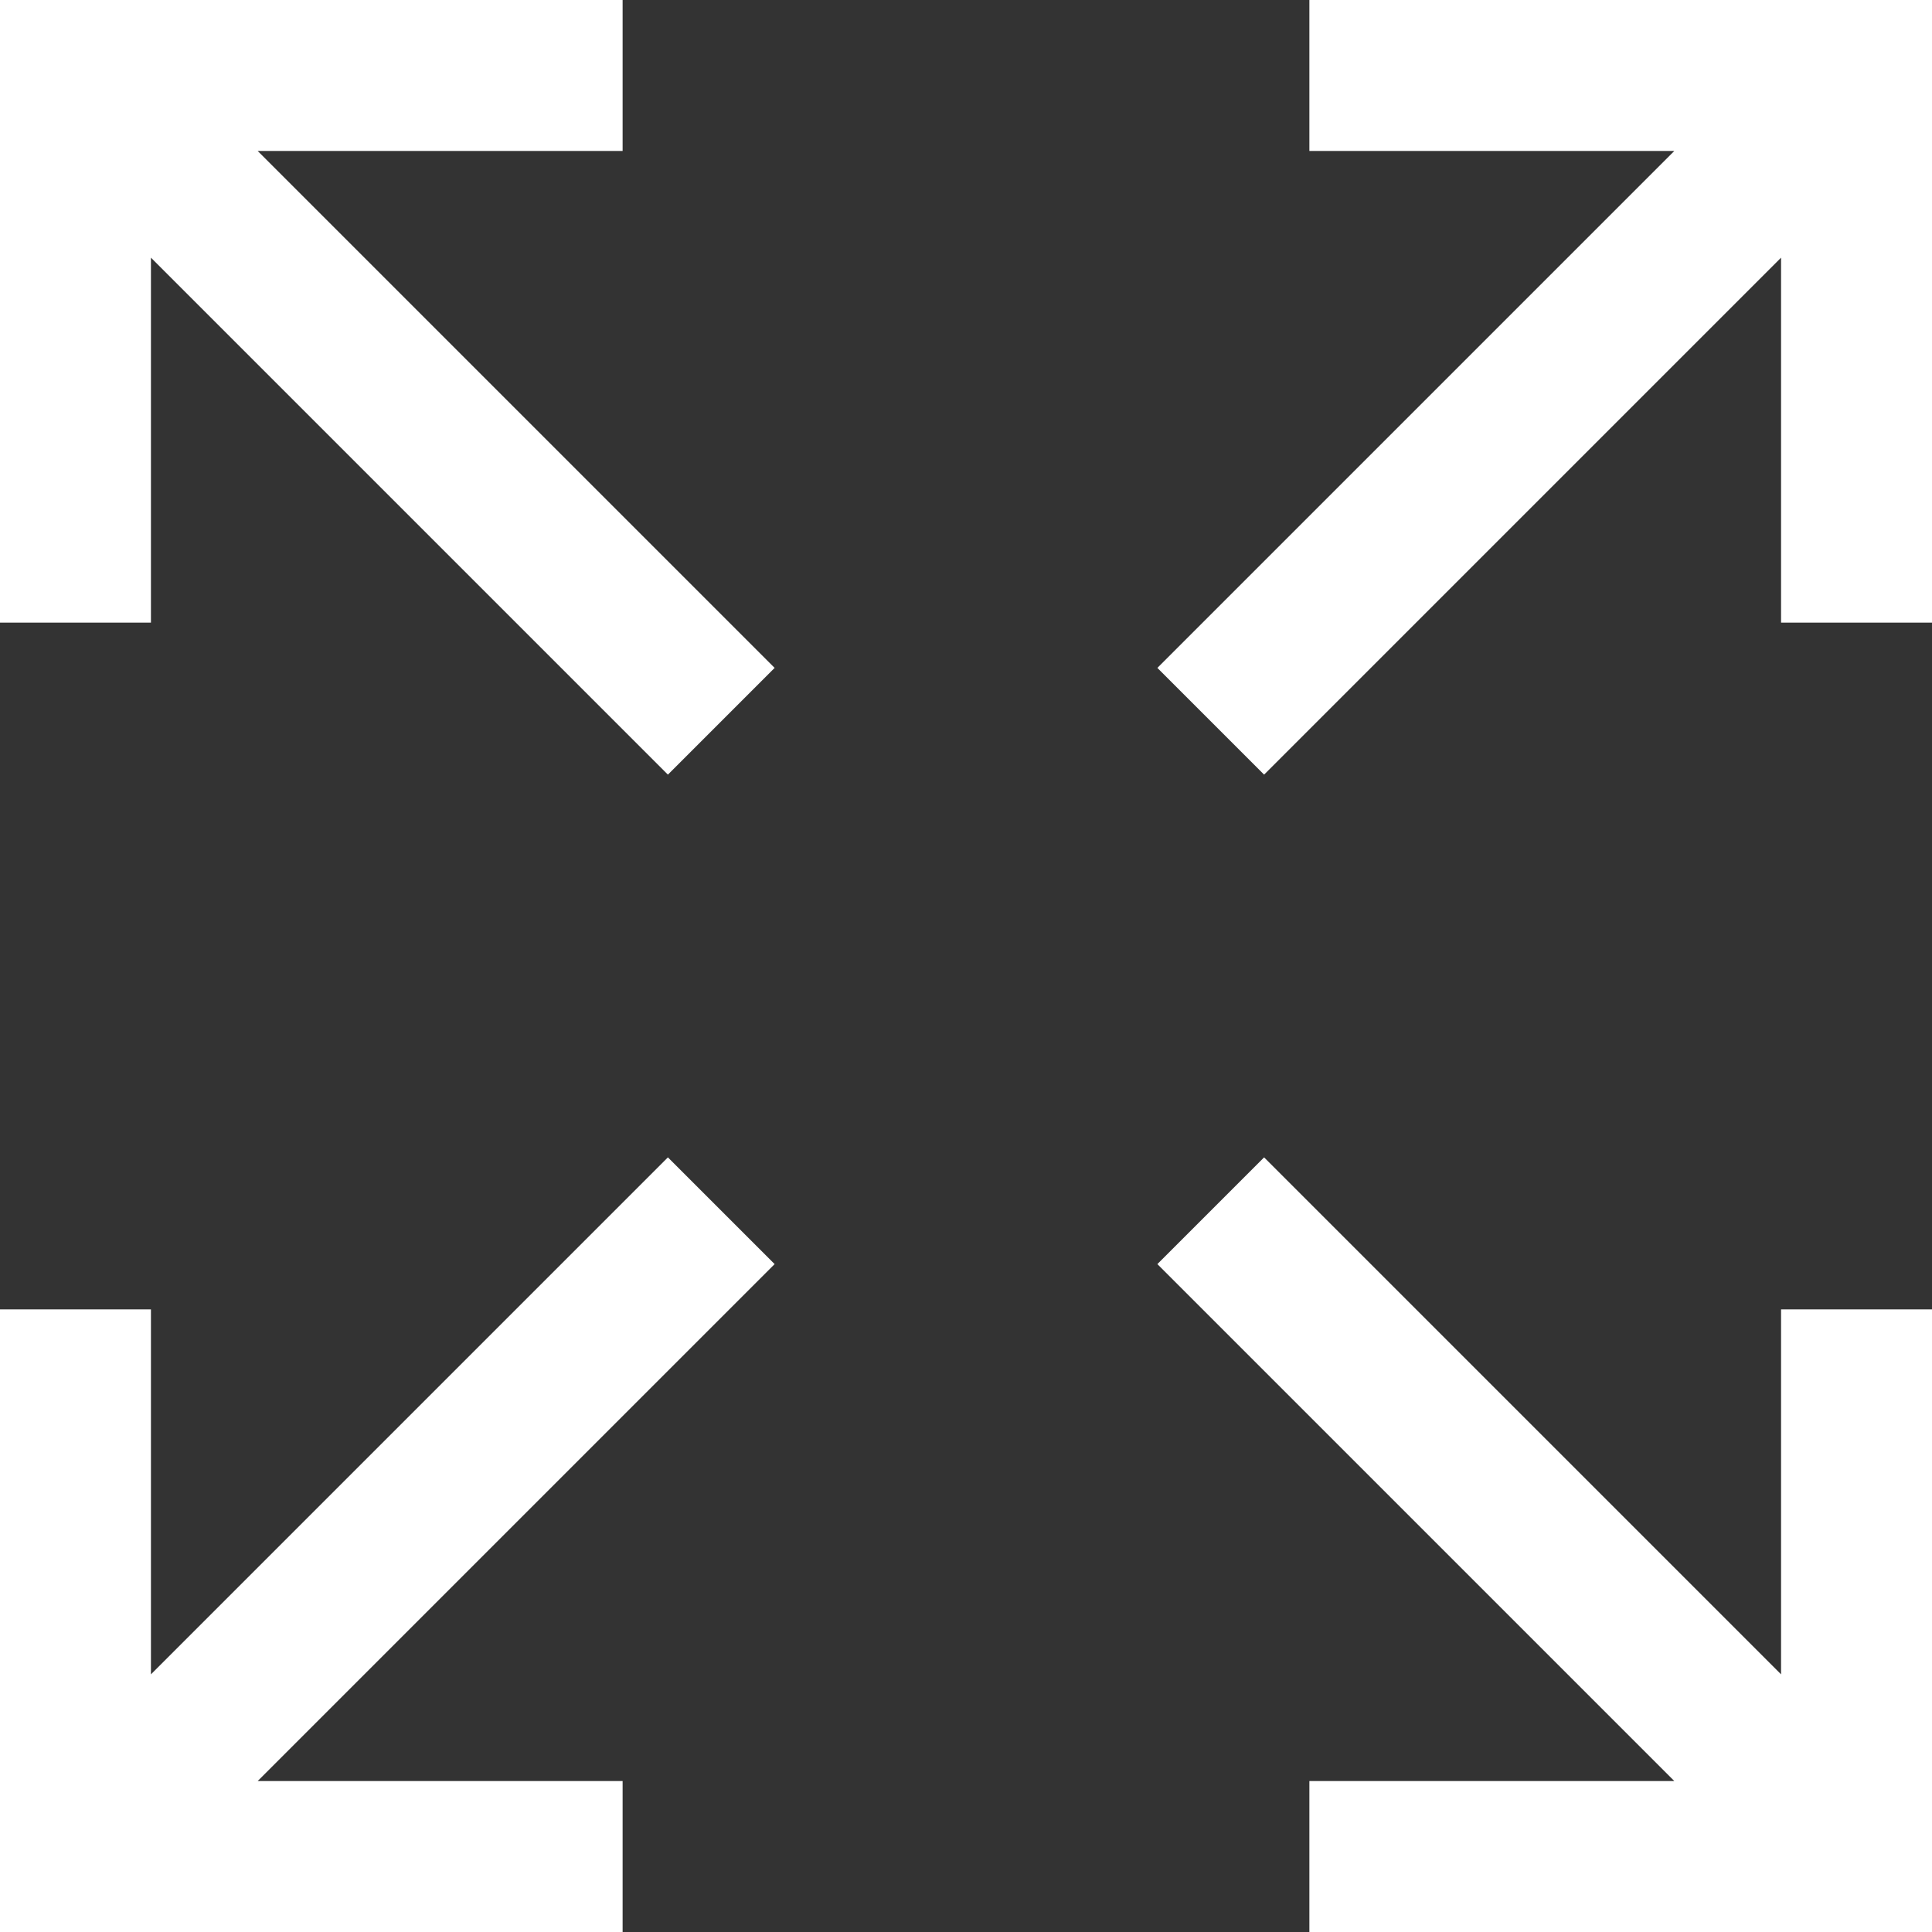
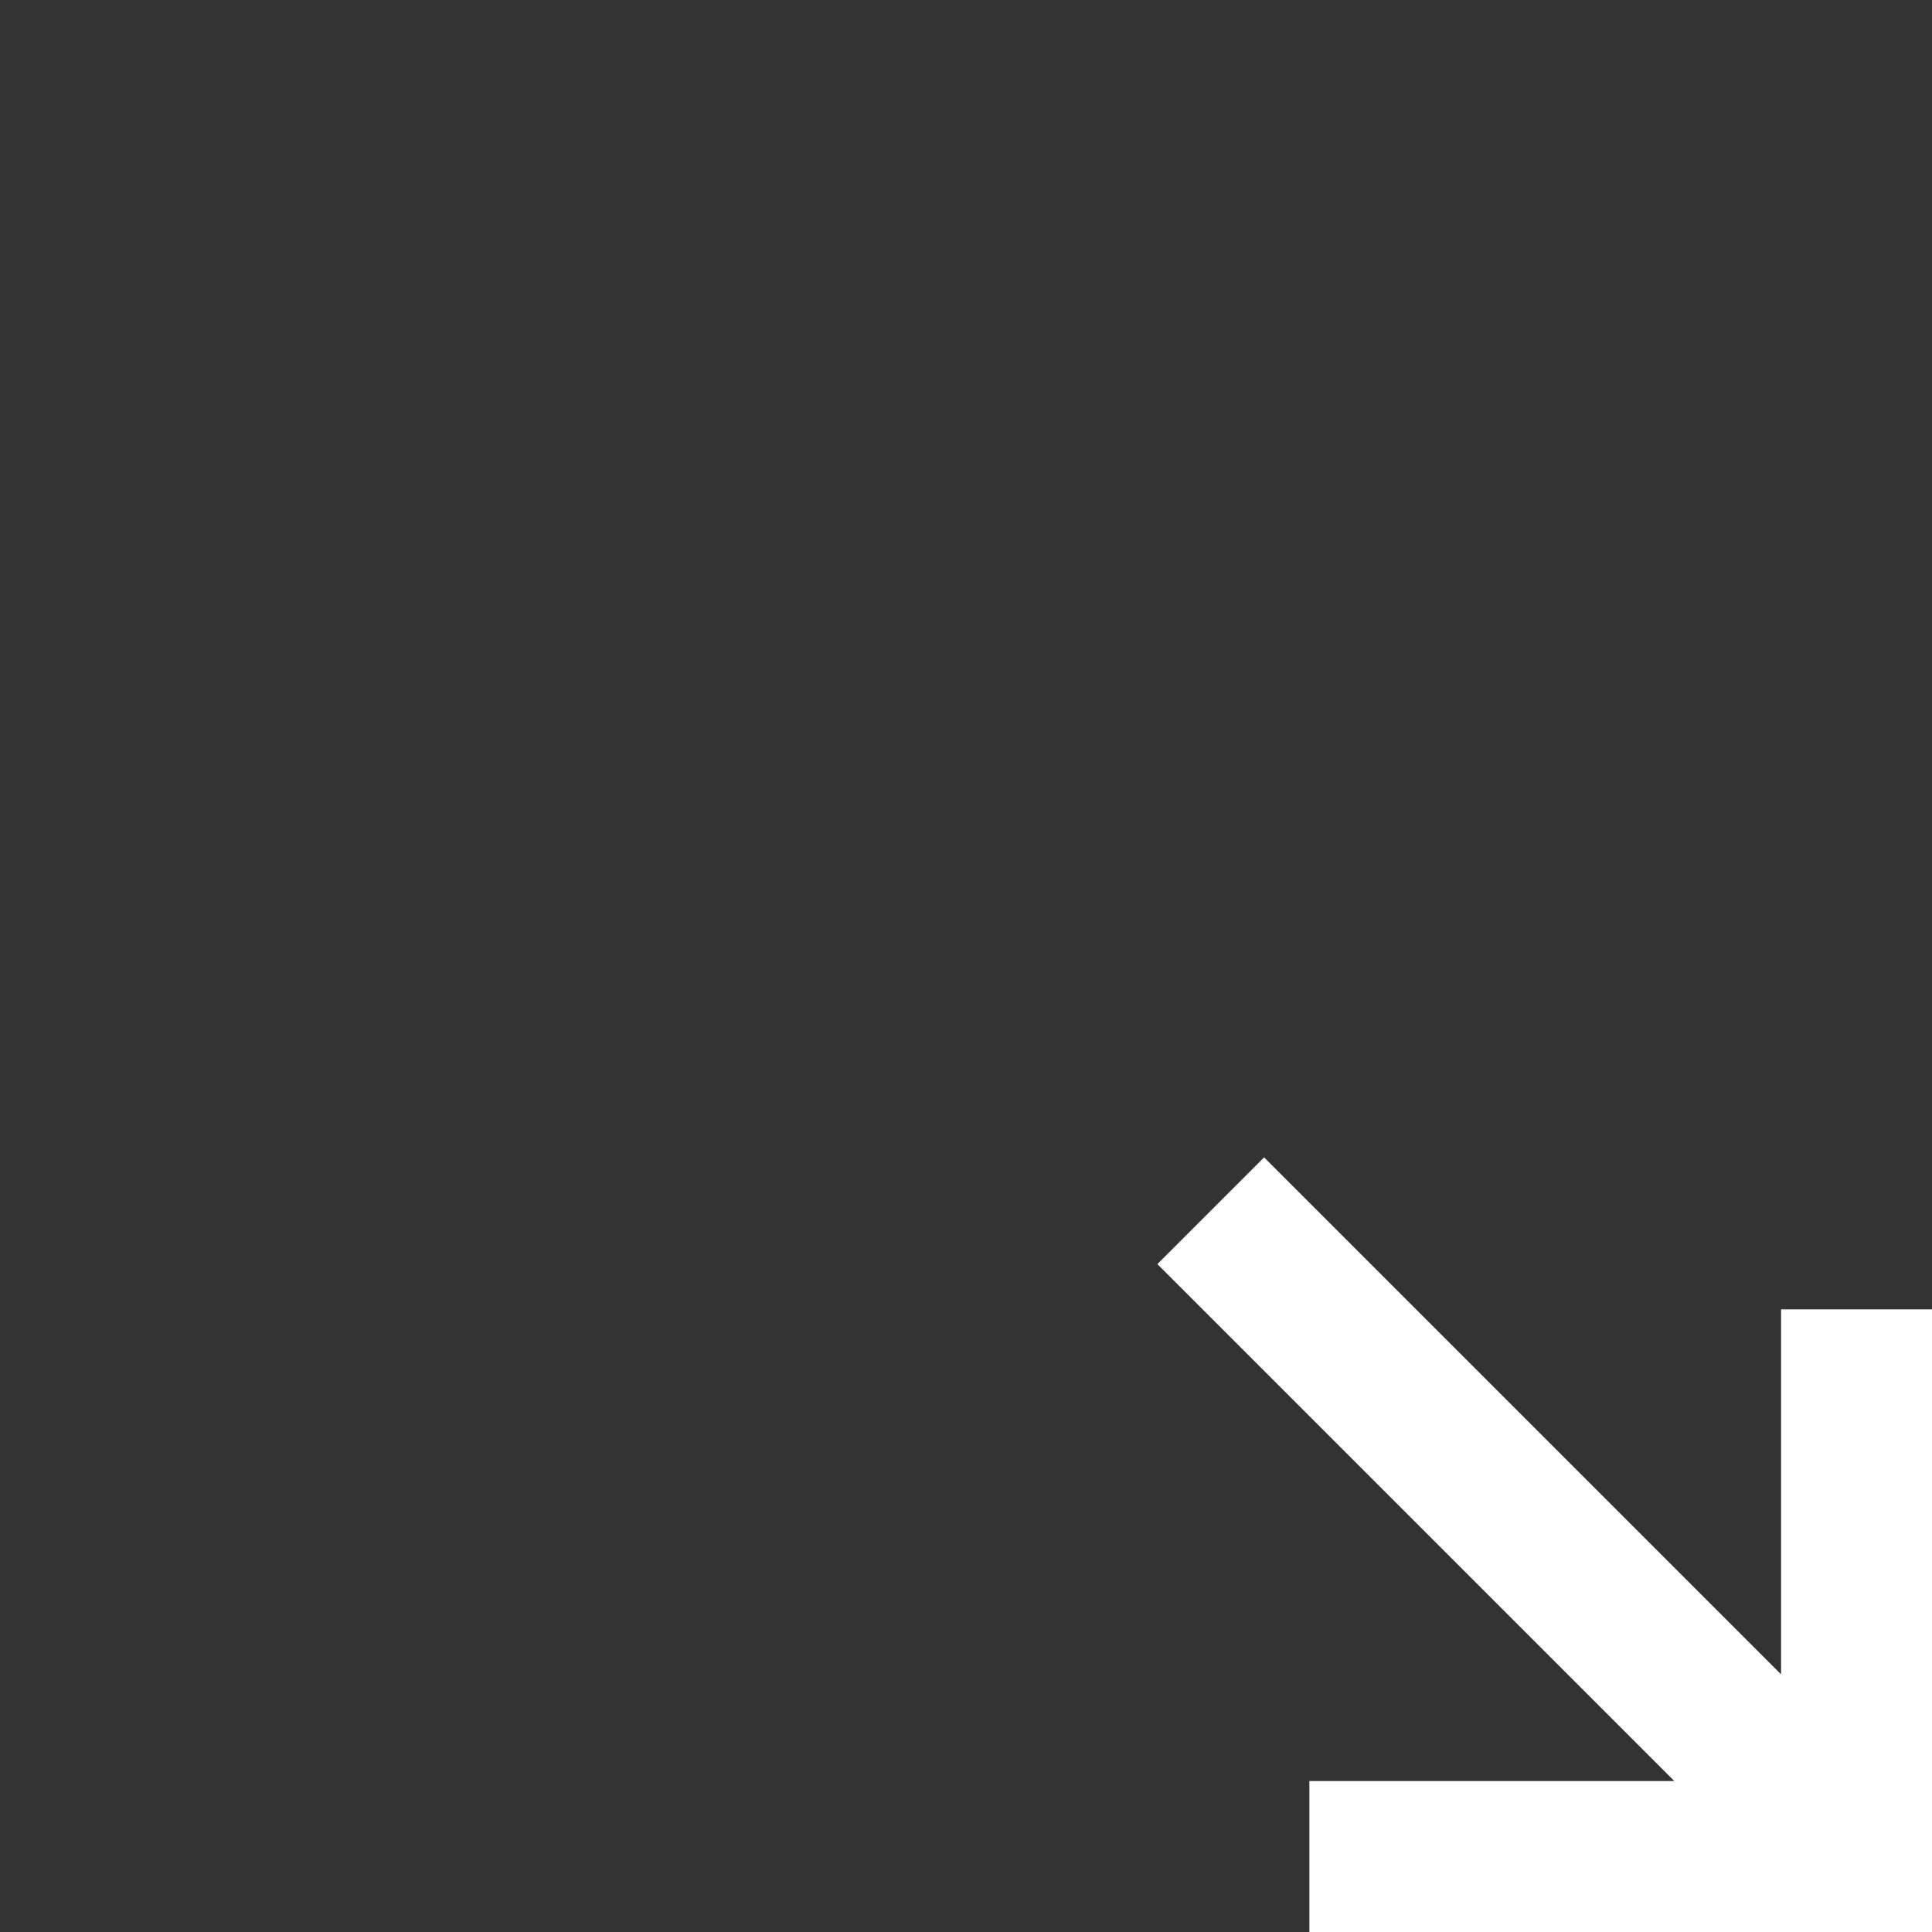
<svg xmlns="http://www.w3.org/2000/svg" version="1.1" id="Capa_1" x="0px" y="0px" viewBox="0 0 512 512" style="enable-background:new 0 0 512 512;" xml:space="preserve">
  <rect x="0" y="0" width="512" height="512" fill="#333333" stroke="none" />
  <g>
    <g>
-       <polygon points="68.284,40 165,40 165,0 0,0 0,165 40,165 40,68.284 177,205.284 205.284,177 " fill="#fff" />
-     </g>
+       </g>
  </g>
  <g>
    <g>
-       <polygon points="205.284,335 177,306.716 40,443.716 40,347 0,347 0,512 165,512 165,472 68.284,472 " fill="#fff" />
-     </g>
+       </g>
  </g>
  <g>
    <g>
-       <polygon points="347,0 347,40 443.716,40 306.716,177 335,205.284 472,68.284 472,165 512,165 512,0 " fill="#fff" />
-     </g>
+       </g>
  </g>
  <g>
    <g>
      <polygon points="472,347 472,443.716 335,306.716 306.716,335 443.716,472 347,472 347,512 512,512 512,347 " fill="#fff" />
    </g>
  </g>
</svg>